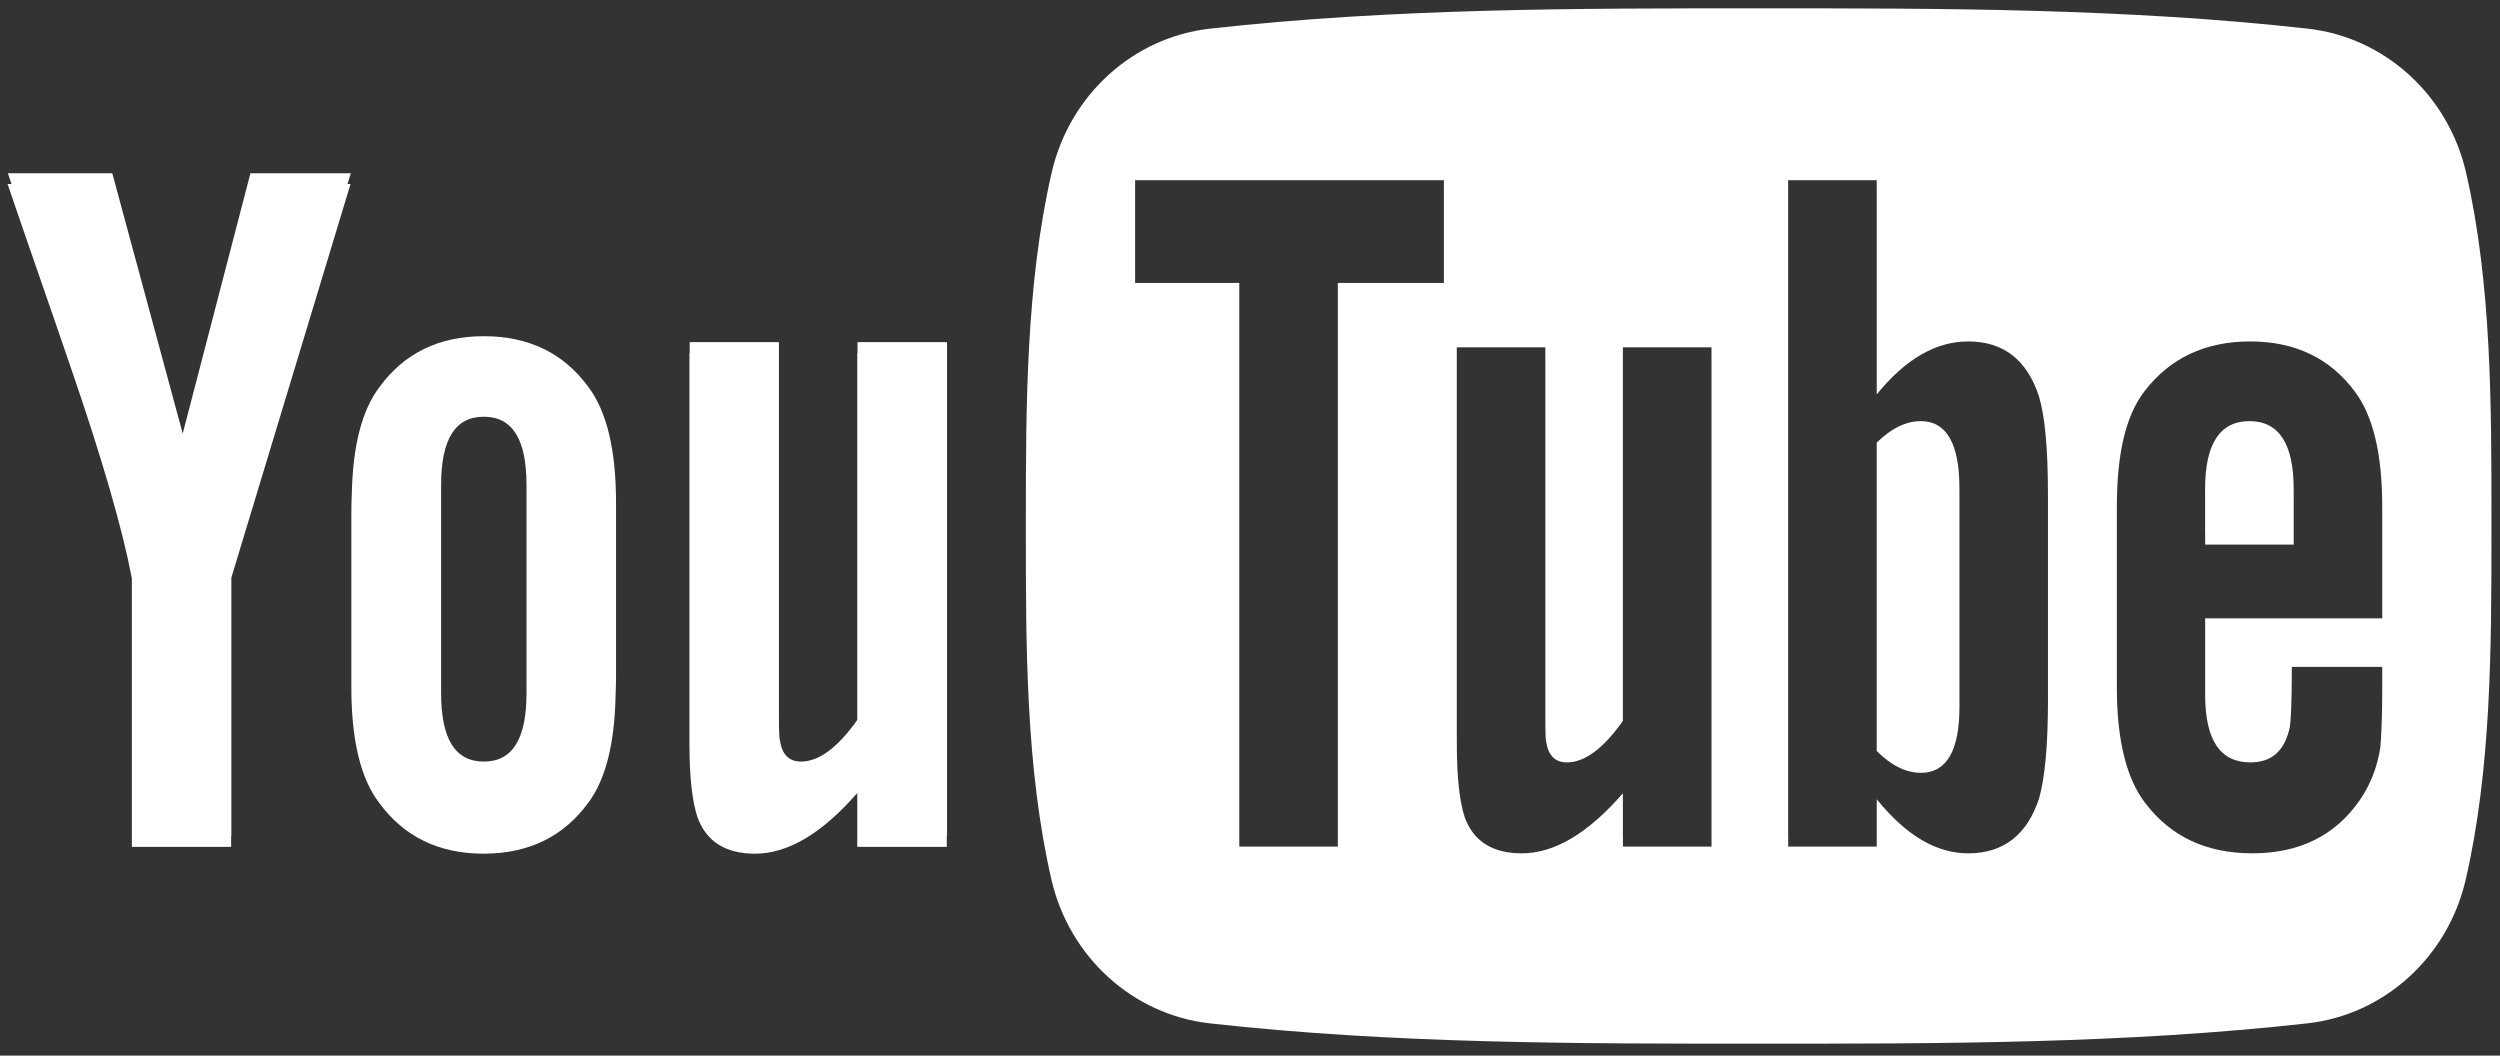
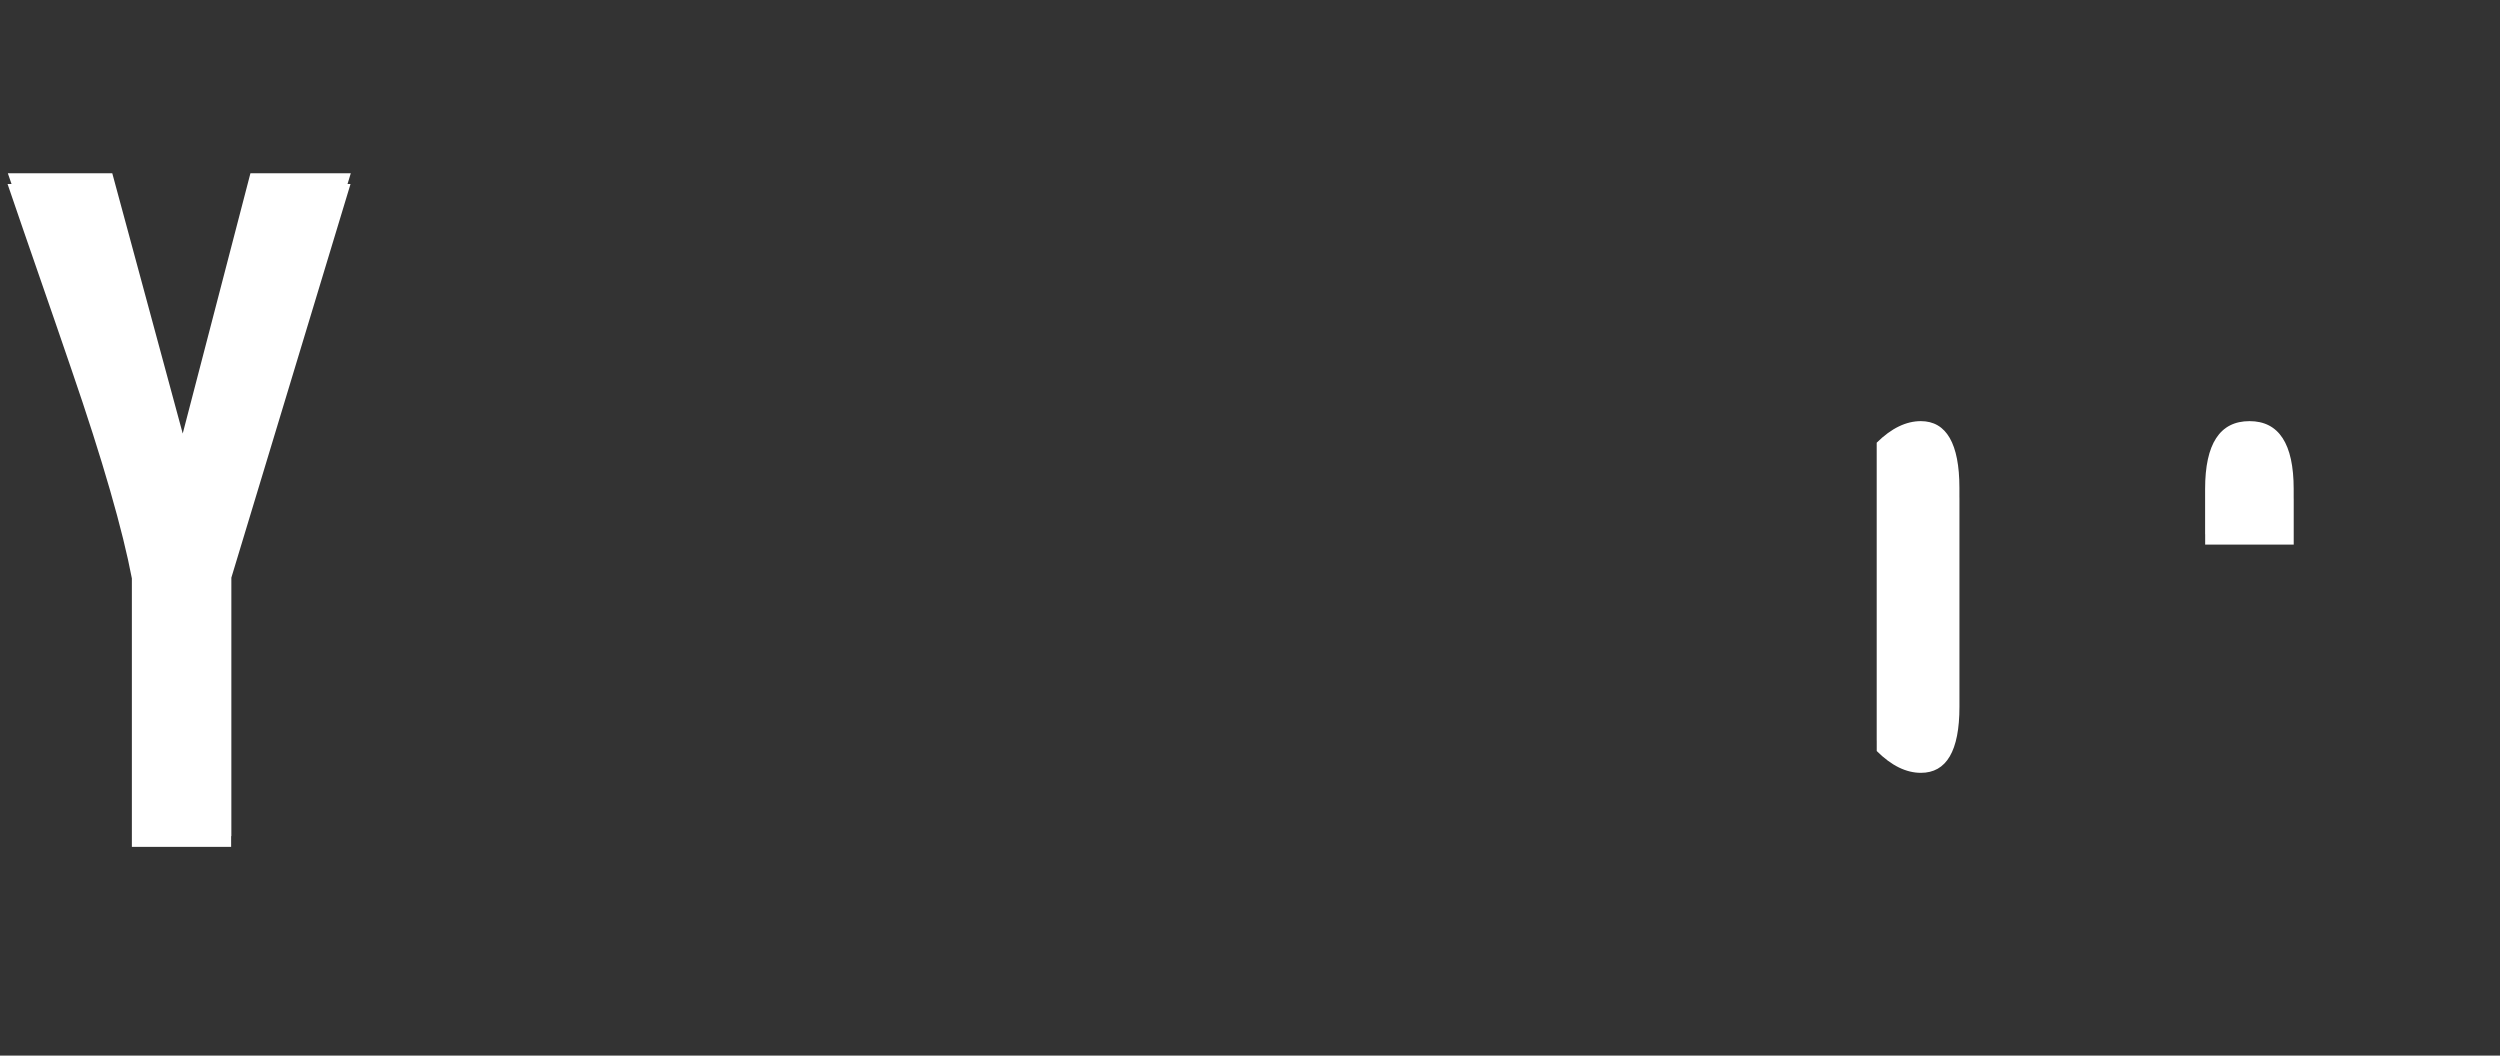
<svg xmlns="http://www.w3.org/2000/svg" version="1.1" id="Ebene_1" x="0px" y="0px" viewBox="0 0 278.667 117.667" enable-background="new 0 0 278.667 117.667" xml:space="preserve">
  <rect x="0" y="0" width="278.667" height="117.667" fill="#333333" stroke="none" />
  <g>
    <g>
-       <path fill="#ffffff" d="M274.886,19.246c-1.998-8.688-9.105-15.096-17.658-16.052c-20.256-2.263-40.76-2.274-61.174-2.263    c-20.414-0.011-40.918,0-61.174,2.263c-8.553,0.956-15.656,7.364-17.655,16.052c-2.843,12.374-2.876,25.878-2.876,38.617    c0,0.311,0,0.623,0,0.935c0,0.201,0,0.404,0,0.604c0,12.739,0,26.242,2.844,38.615c1.998,8.688,9.102,15.097,17.654,16.052    c20.257,2.264,40.76,2.274,61.174,2.264c20.414,0.011,40.918,0,61.174-2.264c8.553-0.955,15.66-7.363,17.658-16.052    c2.844-12.373,2.86-25.876,2.86-38.615c0-0.325,0-0.653,0-0.979c0-0.186,0-0.374,0-0.56    C277.713,45.124,277.729,31.62,274.886,19.246z M235.961,56.48c0-5.823,0.955-10.083,3.052-12.838    c2.854-3.729,6.783-5.584,11.823-5.584c4.954,0,8.884,1.855,11.649,5.584c2.065,2.756,3.054,7.016,3.054,12.838v1.119    c0,0.015,0.001,0.029,0.001,0.044v11.279h-19.738v8.775c0.062,4.854,1.71,7.284,5.034,7.284c2.433,0,3.849-1.321,4.411-3.96    c0.092-0.538,0.219-2.73,0.219-6.69h10.073v1.164h0.001v1.442c0,3.176-0.118,5.372-0.21,6.356    c-0.329,2.192-1.104,4.172-2.308,5.918c-2.729,3.956-6.779,5.906-11.936,5.906c-5.164,0-9.095-1.858-11.949-5.581    c-2.099-2.727-3.175-7.022-3.175-12.812v-1.083c0-0.027-0.002-0.053-0.002-0.081V56.48z M199.319,20.083h9.871v1.162h0.004v22.715    c3.187-3.92,6.568-5.902,10.197-5.902c3.933,0,6.572,2.067,7.893,6.148c0.658,2.192,0.995,5.793,0.995,10.954v0.929    c0,0.08,0.002,0.151,0.002,0.231v21.694c0,5.043-0.337,8.674-0.991,10.983c-1.324,4.051-3.963,6.122-7.893,6.122    c-3.51,0-6.904-1.95-10.203-6.031v5.281h-9.871v-1.164h-0.004V20.083z M162.382,38.719h9.871v1.16h0.004v40.117    c0,0.309,0,0.595,0,0.864c0.008,1.014,0.028,1.603,0.088,1.812c0.239,1.529,0.99,2.31,2.309,2.31c1.982,0,4.052-1.526,6.242-4.619    V38.719h9.879v1.16h0.002v54.489h-9.875v-1.164h-0.006v-4.773c-3.922,4.498-7.649,6.688-11.277,6.688    c-3.181,0-5.373-1.292-6.361-4.051c-0.537-1.65-0.869-4.257-0.869-8.103v-0.632c-0.002-0.18-0.006-0.348-0.006-0.532V38.719z     M126.526,20.083h34.418v1.162h0.002v10.295h-11.822v62.83h-10.983v-1.164h-0.002V31.539h-11.61v-1.164h-0.002V20.083z" />
      <path fill="#ffffff" d="M255.669,55.475V54.5c0-5.04-1.652-7.557-4.923-7.557c-3.299,0-4.95,2.518-4.95,7.557v5.043h0.006v1.164    h9.871V55.66C255.673,55.597,255.67,55.538,255.669,55.475z" />
      <path fill="#ffffff" d="M218.409,55.337v-0.958c0-4.919-1.449-7.437-4.297-7.437c-1.625,0-3.271,0.772-4.922,2.401v33.208    c0.001,0.001,0.003,0.002,0.004,0.004v1.16c1.652,1.65,3.299,2.43,4.922,2.43c2.848,0,4.297-2.43,4.297-7.352v-23.25    C218.413,55.472,218.41,55.407,218.409,55.337z" />
    </g>
    <g>
      <polygon fill="#ffffffß" points="25.764,93.198 25.793,93.198 25.793,64.375 25.764,64.472   " />
-       <path fill="#ffffff" d="M95.585,38.138v1.2h-0.029v40.921c-2.2,3.097-4.283,4.631-6.269,4.631c-1.339,0-2.123-0.791-2.342-2.335    c-0.121-0.326-0.121-1.541-0.121-3.879V38.138h-9.945v1.2H76.85v43.54c0,3.887,0.335,6.518,0.886,8.187    c0.995,2.789,3.211,4.092,6.423,4.092c3.639,0,7.427-2.211,11.398-6.764v6.006h9.978v-1.2h0.029v-55.06H95.585z" />
-       <path fill="#ffffff" d="M39.102,19.31H27.916l-7.548,29.016L12.514,19.31H0.872c0.136,0.4,0.277,0.801,0.414,1.201H0.843    c2.331,6.853,4.759,13.733,7.093,20.587c3.548,10.306,5.76,18.075,6.763,23.374v29.926h11.065v-1.2V64.472l0.029-0.097    l13.279-43.865h-0.334L39.102,19.31z" />
-       <path fill="#ffffff" d="M65.572,43.118c-2.76-3.766-6.643-5.643-11.642-5.643c-4.97,0-8.854,1.877-11.612,5.643    c-2,2.621-2.994,6.611-3.104,11.983c-0.033,0.704-0.051,1.432-0.051,2.188v19.283c0,5.852,1.003,10.192,3.125,12.948    c2.758,3.755,6.643,5.636,11.612,5.636c4.999,0,8.882-1.881,11.642-5.636c1.971-2.598,2.965-6.621,3.074-11.973    c0.034-0.701,0.051-1.425,0.051-2.176V56.088C68.668,50.204,67.664,45.9,65.572,43.118z M49.169,77.249V54.086    c0-5.094,1.544-7.634,4.761-7.634s4.759,2.54,4.759,7.634v23.162c0,5.095-1.542,7.642-4.759,7.642S49.169,82.343,49.169,77.249z" />
+       <path fill="#ffffff" d="M39.102,19.31H27.916l-7.548,29.016L12.514,19.31H0.872c0.136,0.4,0.277,0.801,0.414,1.201H0.843    c2.331,6.853,4.759,13.733,7.093,20.587c3.548,10.306,5.76,18.075,6.763,23.374v29.926h11.065V64.472l0.029-0.097    l13.279-43.865h-0.334L39.102,19.31z" />
    </g>
  </g>
</svg>